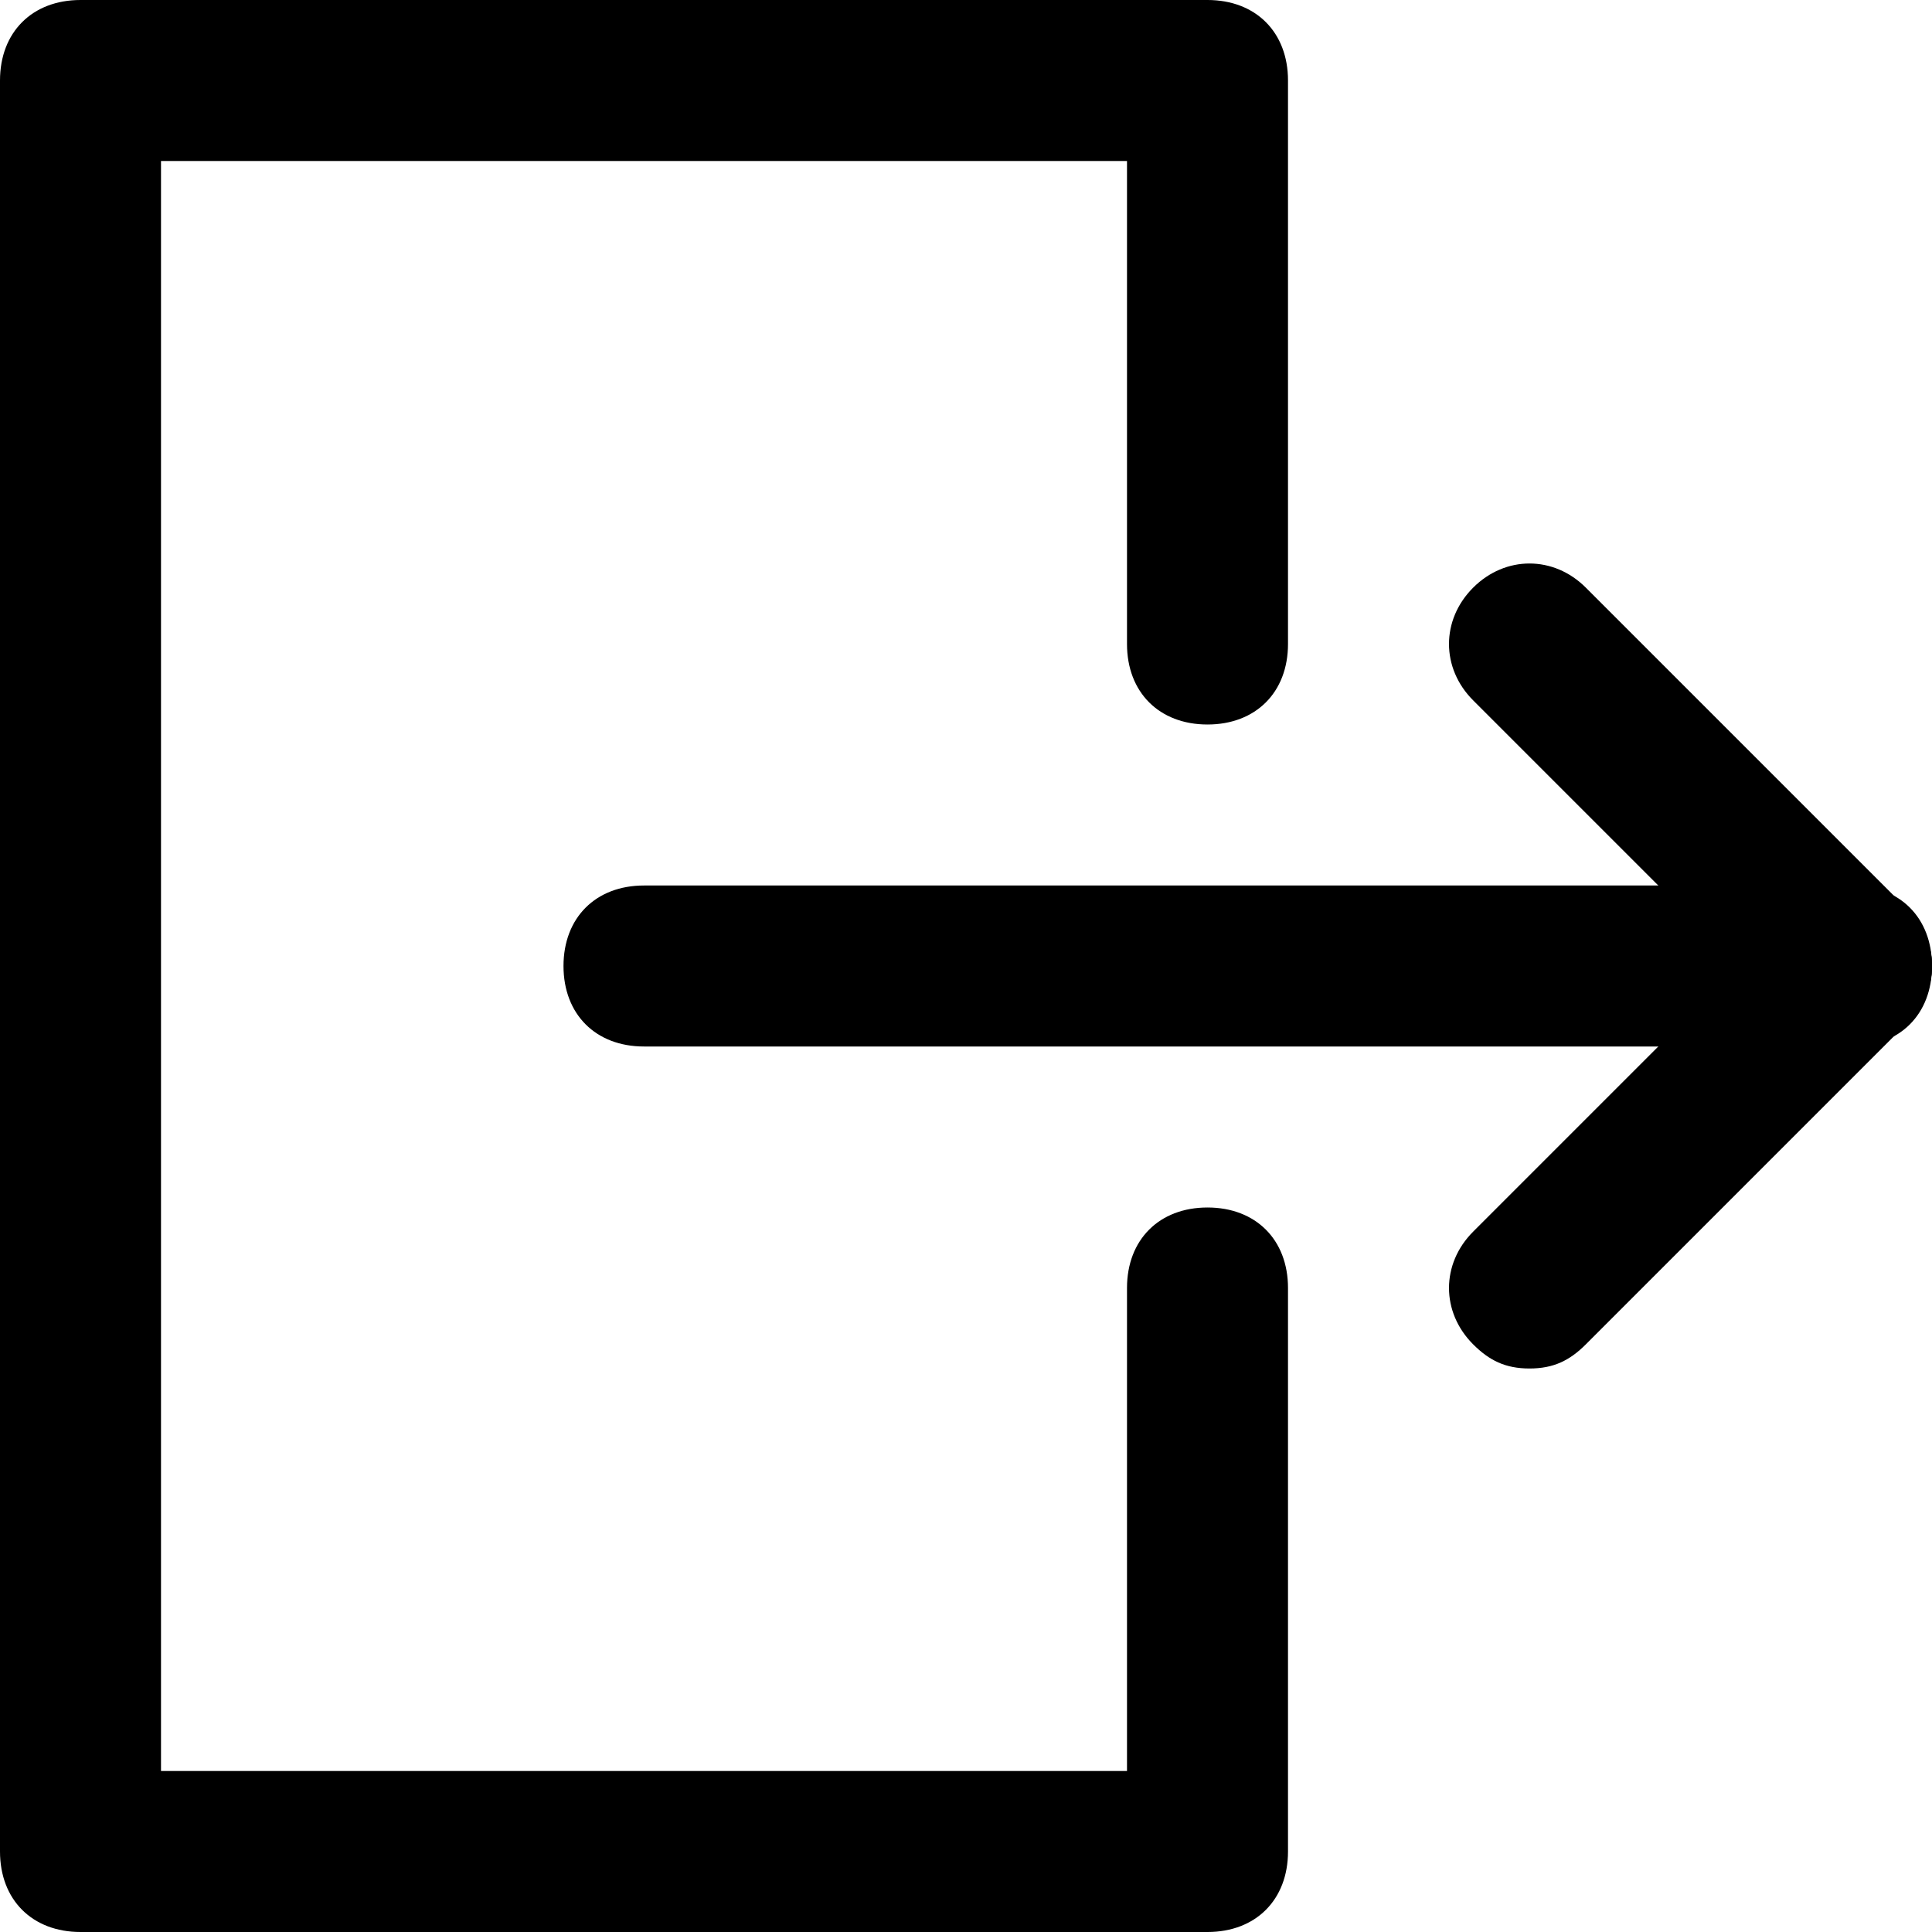
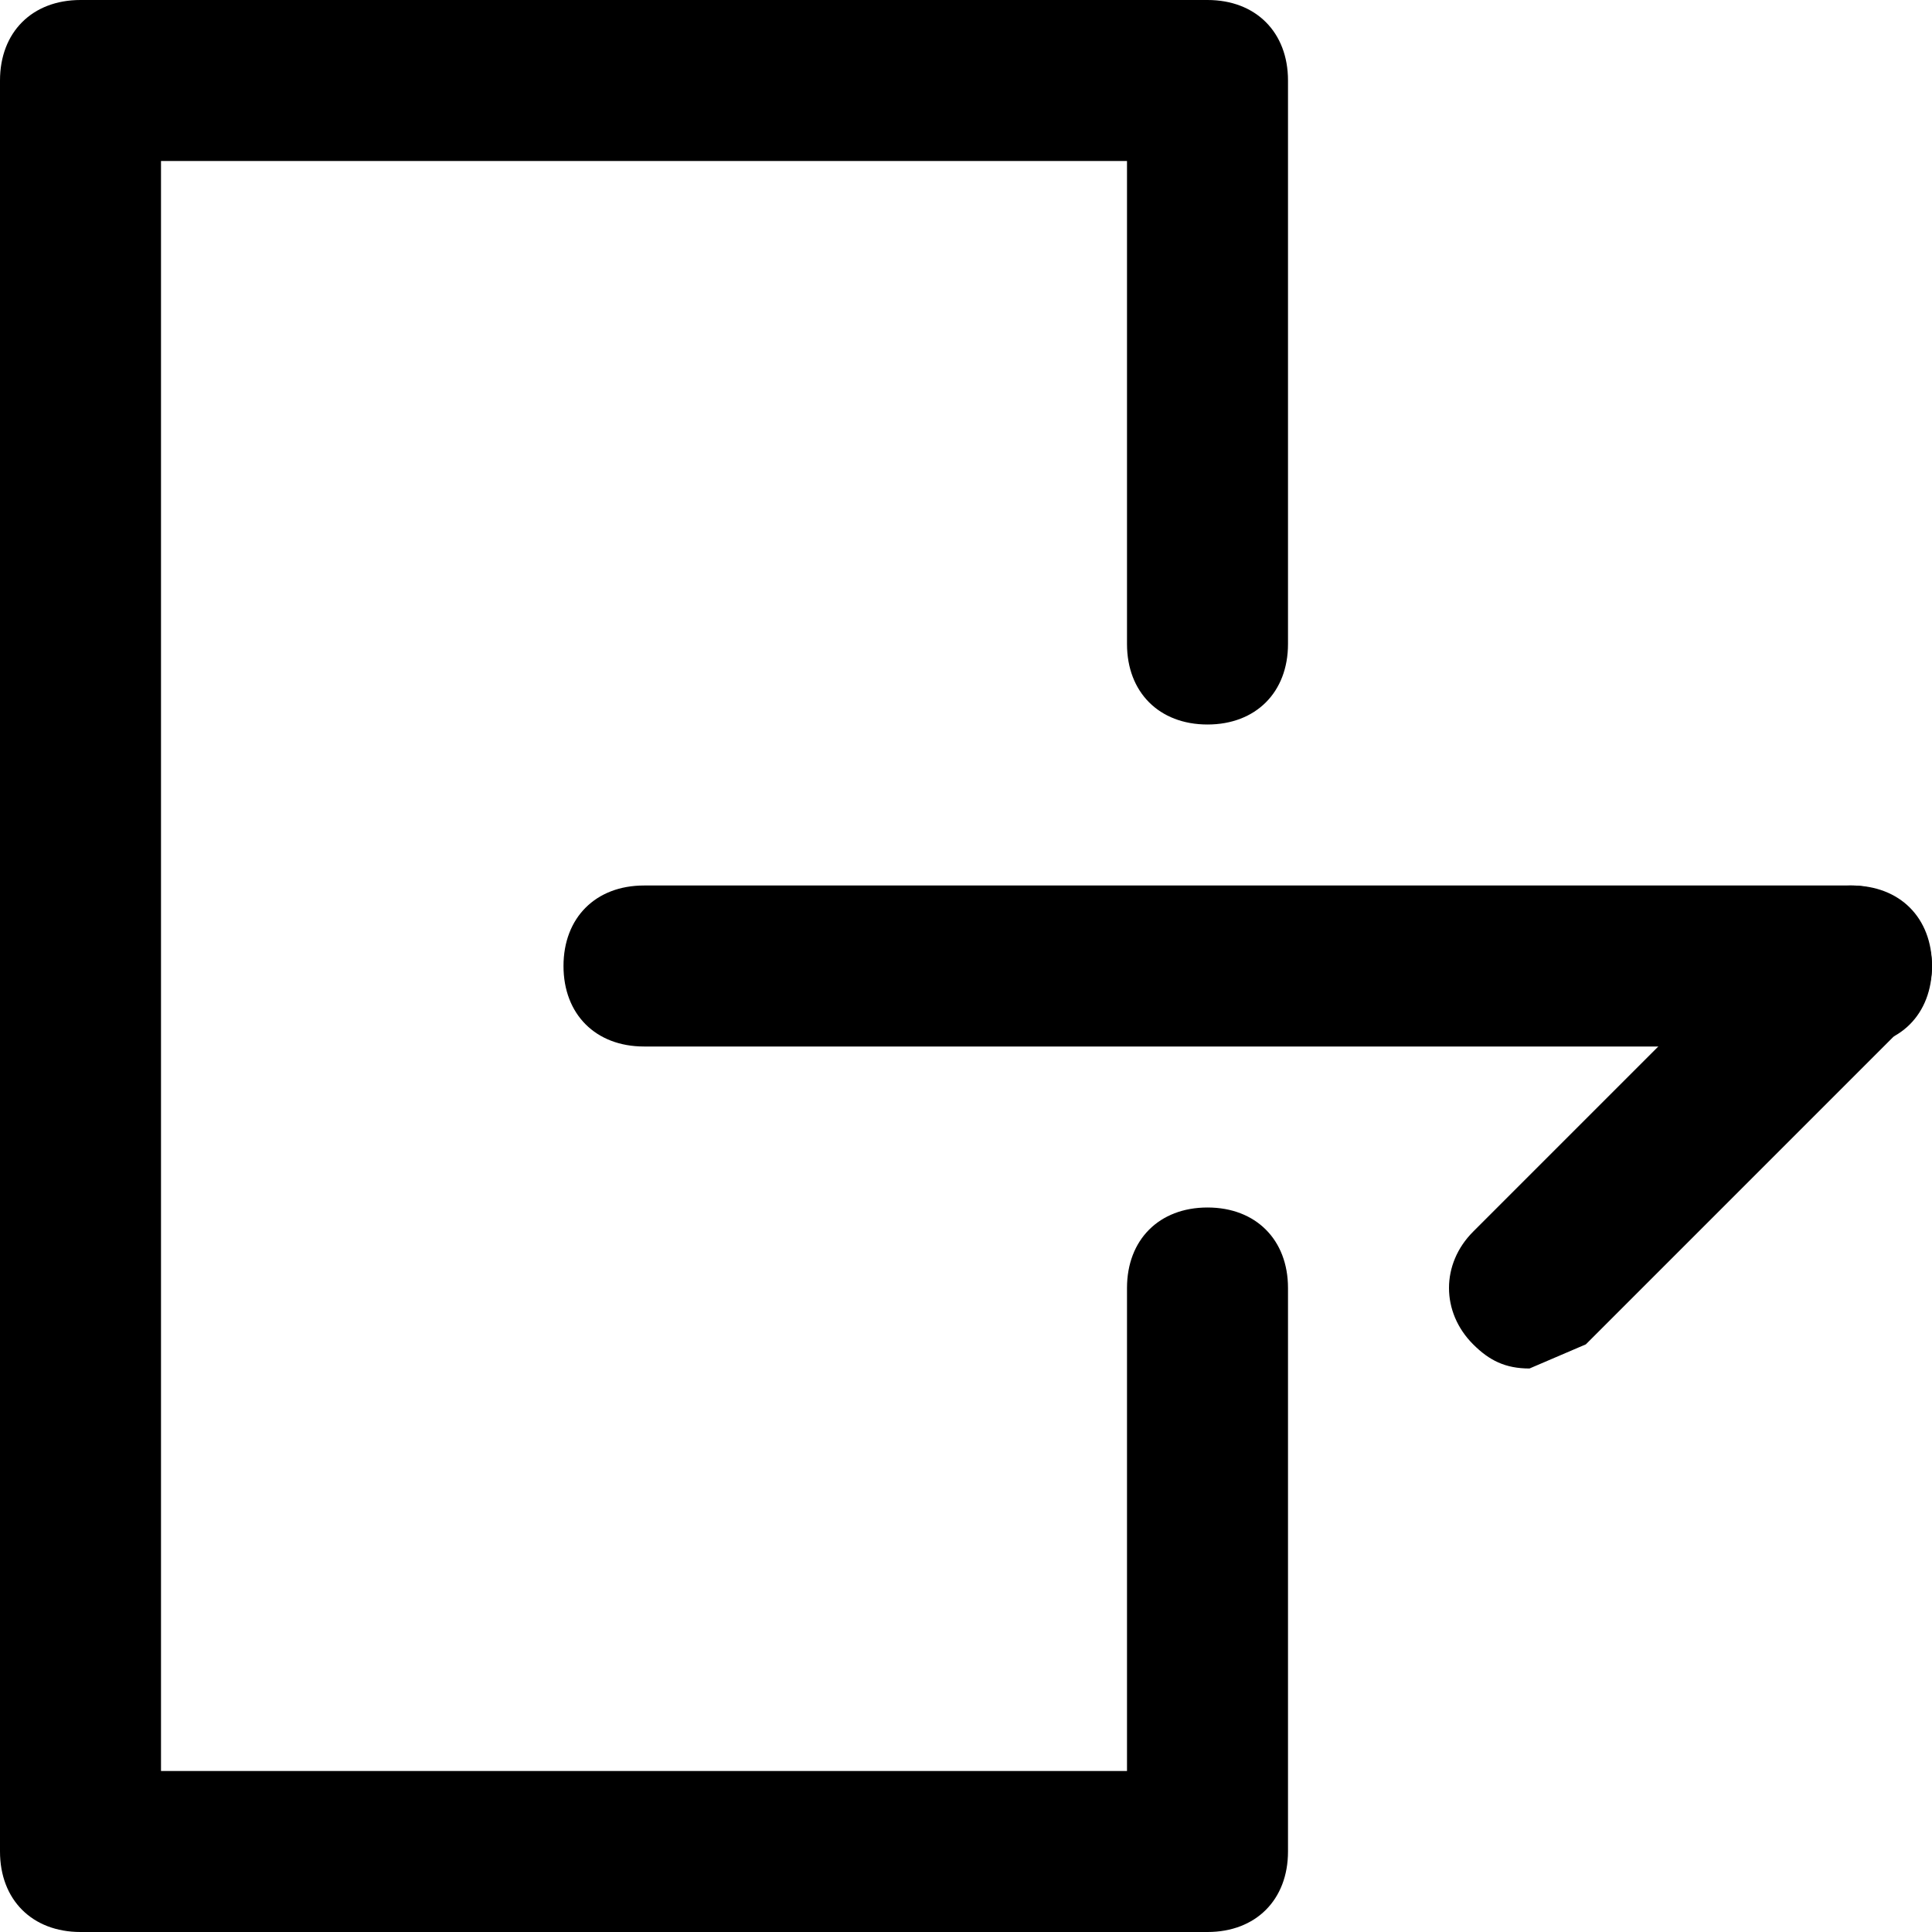
<svg xmlns="http://www.w3.org/2000/svg" fill="#000000" version="1.1" id="Layer_1" width="800px" height="800px" viewBox="0 0 24 24" enable-background="new 0 0 24 24" xml:space="preserve">
  <g>
    <g>
      <g>
        <path d="M15,24H1c-0.6,0-1-0.4-1-1V1c0-0.6,0.4-1,1-1h14c0.6,0,1,0.4,1,1v7c0,0.6-0.4,1-1,1s-1-0.4-1-1V2H2v20h12v-6     c0-0.6,0.4-1,1-1s1,0.4,1,1v7C16,23.6,15.6,24,15,24z" />
      </g>
    </g>
    <g>
      <g>
        <path d="M23,13H8c-0.6,0-1-0.4-1-1s0.4-1,1-1h15c0.6,0,1,0.4,1,1S23.6,13,23,13z" />
      </g>
    </g>
    <g>
      <g>
-         <path d="M23,13c-0.3,0-0.5-0.1-0.7-0.3l-4-4c-0.4-0.4-0.4-1,0-1.4s1-0.4,1.4,0l4,4c0.4,0.4,0.4,1,0,1.4C23.5,12.9,23.3,13,23,13z     " />
-       </g>
+         </g>
    </g>
    <g>
      <g>
-         <path d="M19,17c-0.3,0-0.5-0.1-0.7-0.3c-0.4-0.4-0.4-1,0-1.4l4-4c0.4-0.4,1-0.4,1.4,0s0.4,1,0,1.4l-4,4C19.5,16.9,19.3,17,19,17z     " />
+         <path d="M19,17c-0.3,0-0.5-0.1-0.7-0.3c-0.4-0.4-0.4-1,0-1.4l4-4c0.4-0.4,1-0.4,1.4,0s0.4,1,0,1.4l-4,4z     " />
      </g>
    </g>
  </g>
</svg>